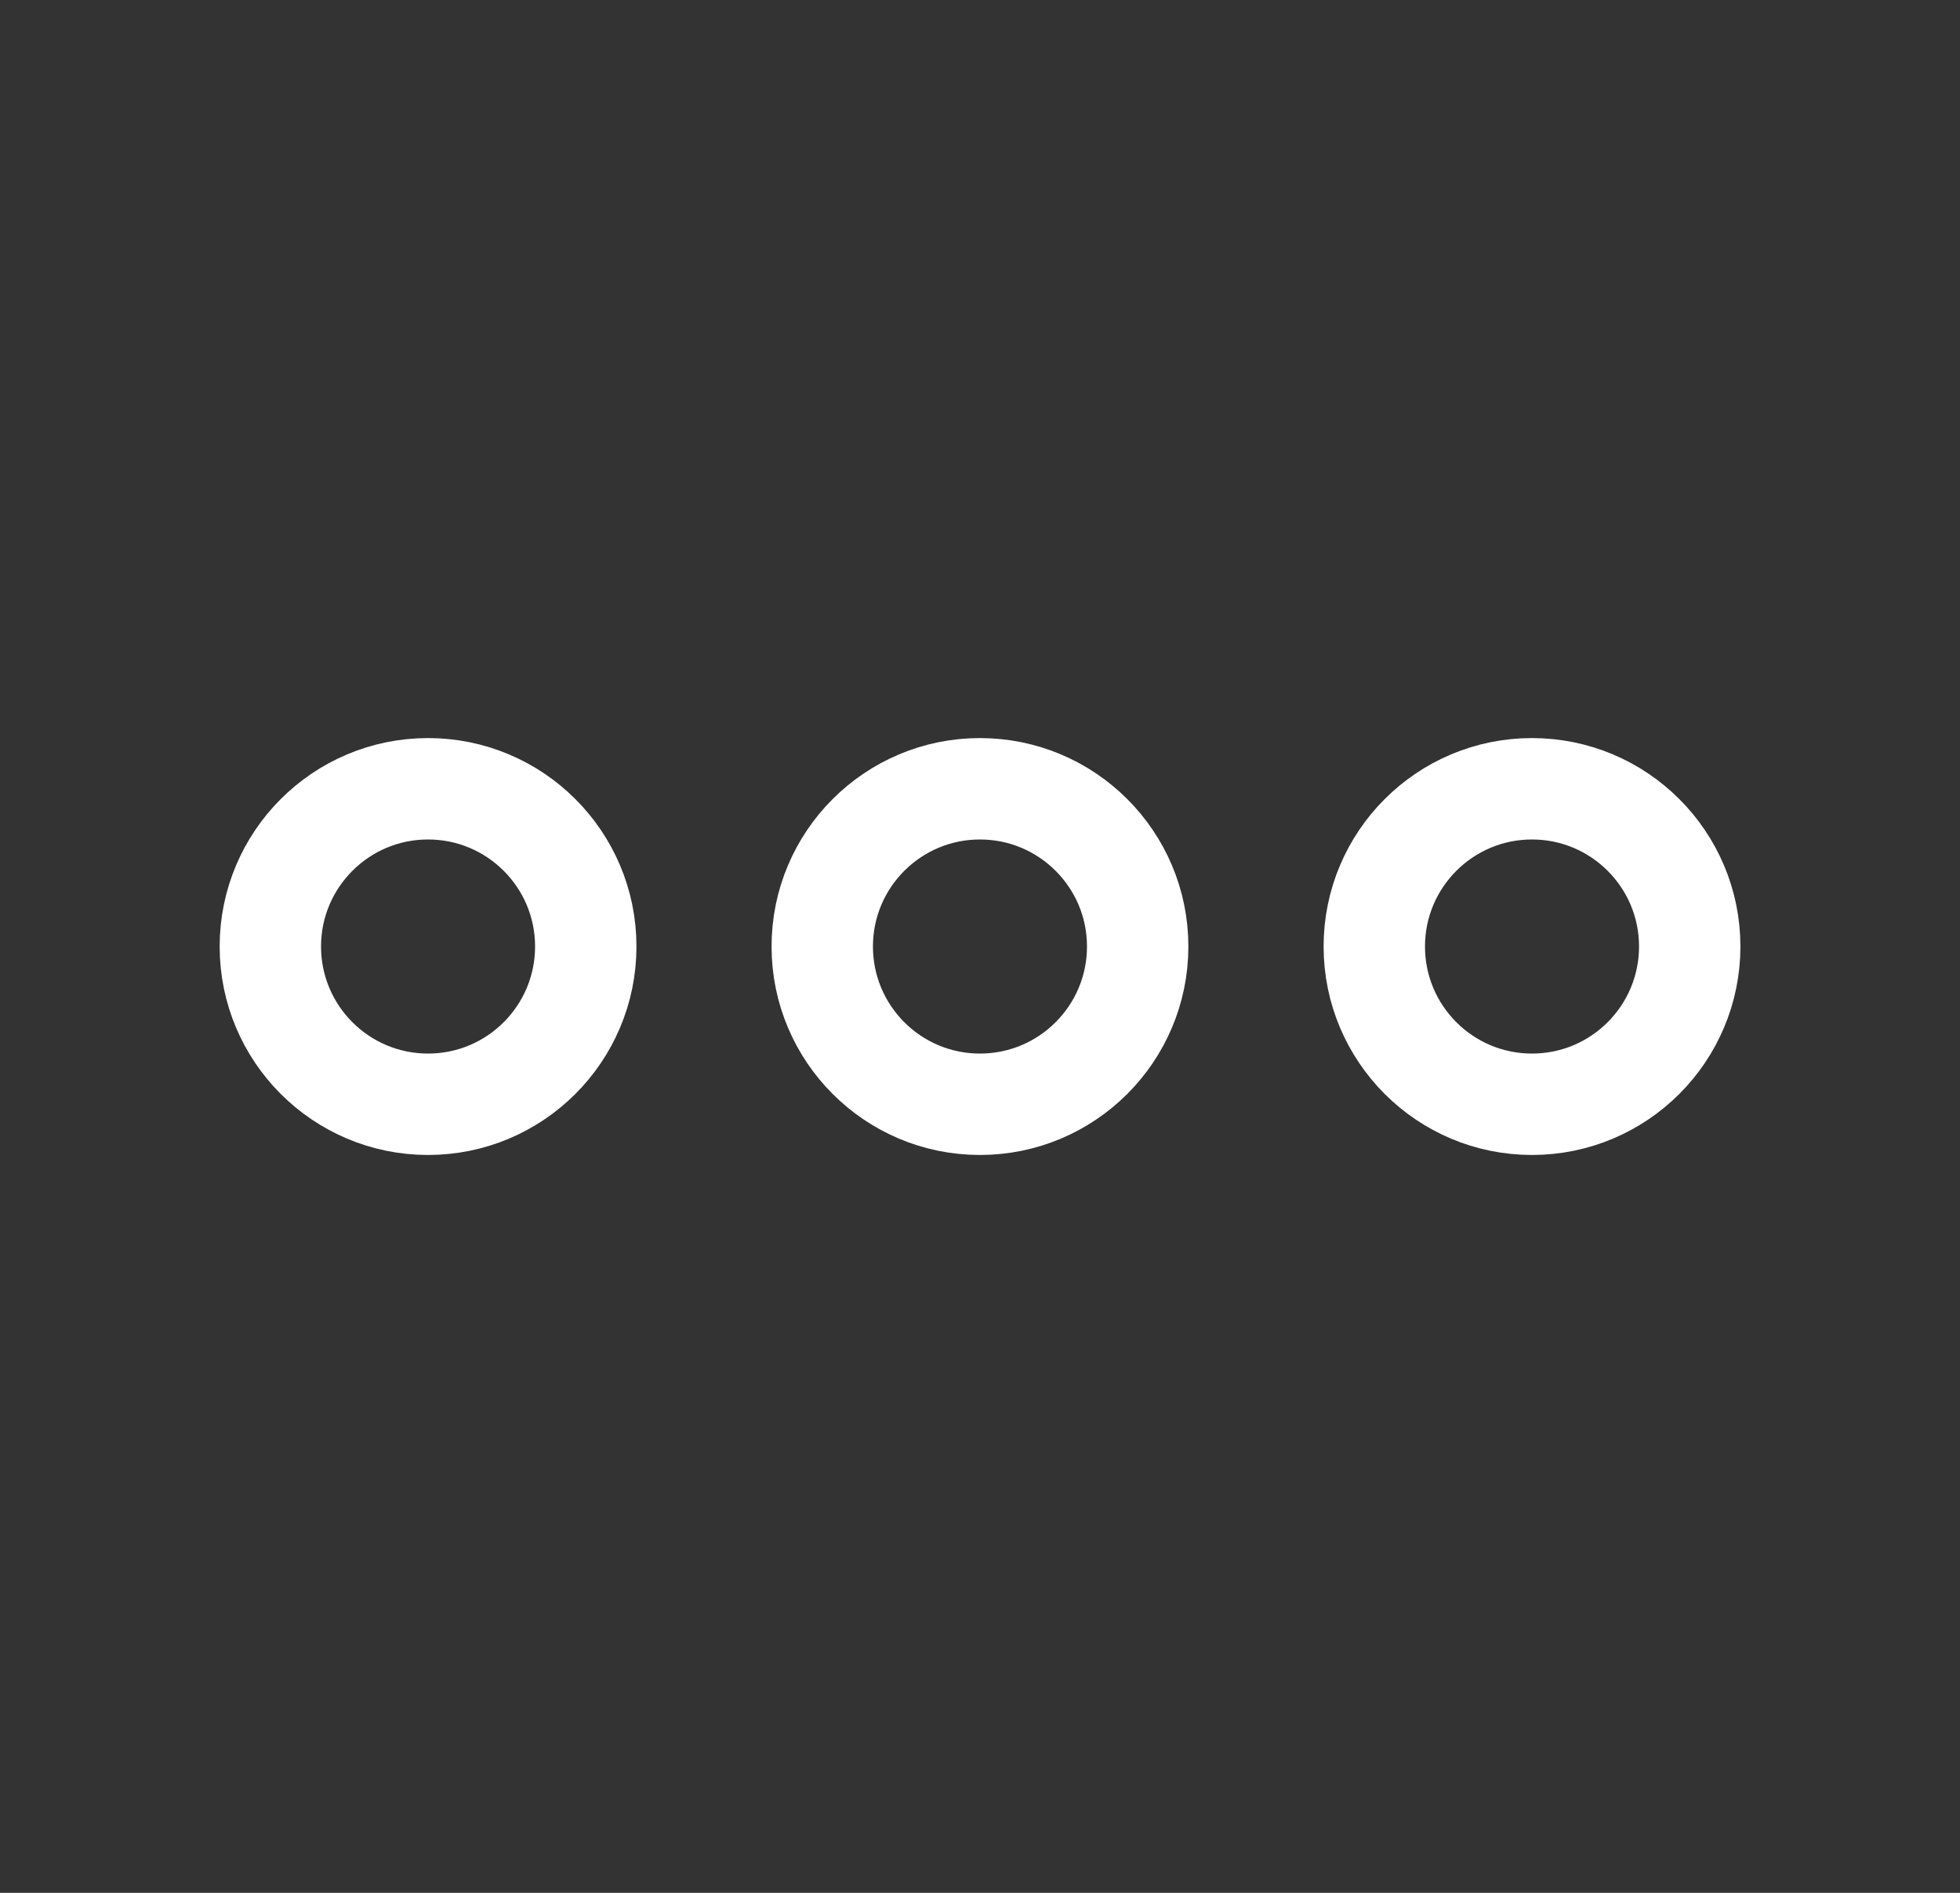
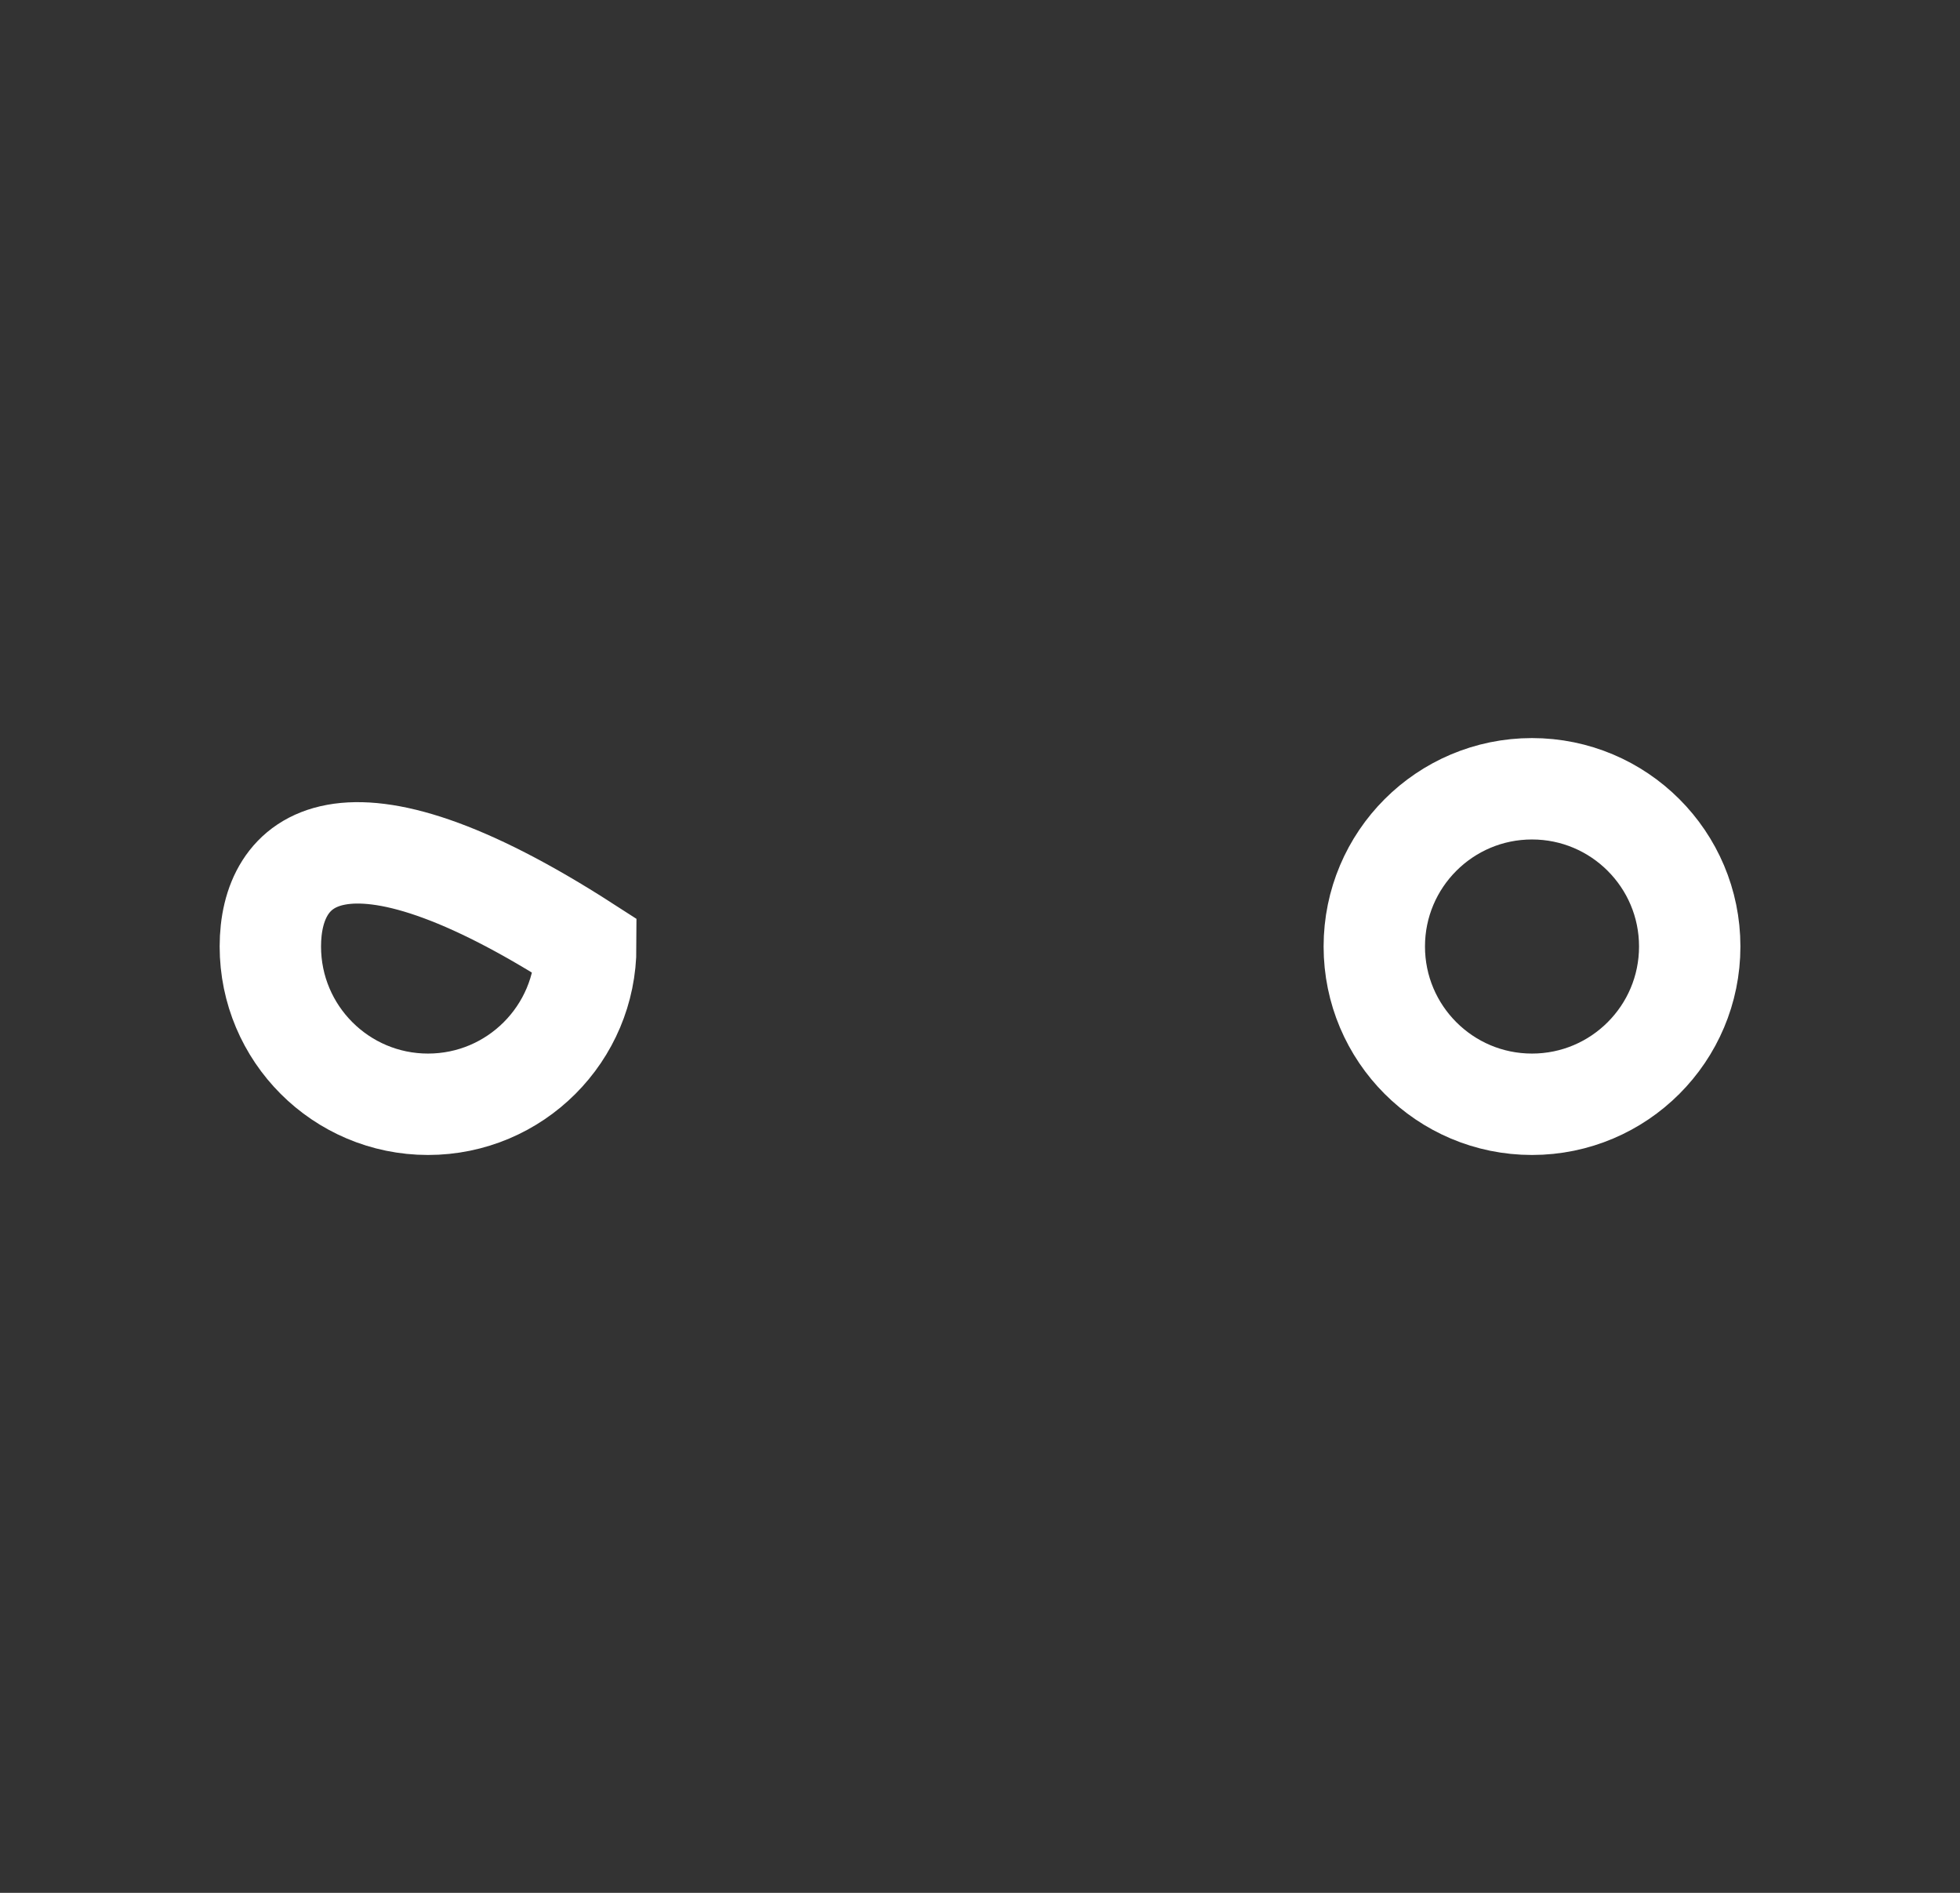
<svg xmlns="http://www.w3.org/2000/svg" width="29" height="28" viewBox="0 0 29 28" fill="none">
  <rect x="0" y="0" width="29" height="28" fill="#333333" stroke="none" />
-   <path d="M6.333 16.335C7.622 16.335 8.667 15.29 8.667 14.001C8.667 12.713 7.622 11.668 6.333 11.668C5.045 11.668 4 12.713 4 14.001C4 15.29 5.045 16.335 6.333 16.335Z" stroke="white" stroke-width="1.5" />
-   <path d="M14.499 16.335C15.788 16.335 16.833 15.29 16.833 14.001C16.833 12.713 15.788 11.668 14.499 11.668C13.211 11.668 12.166 12.713 12.166 14.001C12.166 15.29 13.211 16.335 14.499 16.335Z" stroke="white" stroke-width="1.5" />
+   <path d="M6.333 16.335C7.622 16.335 8.667 15.29 8.667 14.001C5.045 11.668 4 12.713 4 14.001C4 15.29 5.045 16.335 6.333 16.335Z" stroke="white" stroke-width="1.5" />
  <path d="M22.667 16.335C23.956 16.335 25.001 15.29 25.001 14.001C25.001 12.713 23.956 11.668 22.667 11.668C21.379 11.668 20.334 12.713 20.334 14.001C20.334 15.29 21.379 16.335 22.667 16.335Z" stroke="white" stroke-width="1.5" />
</svg>